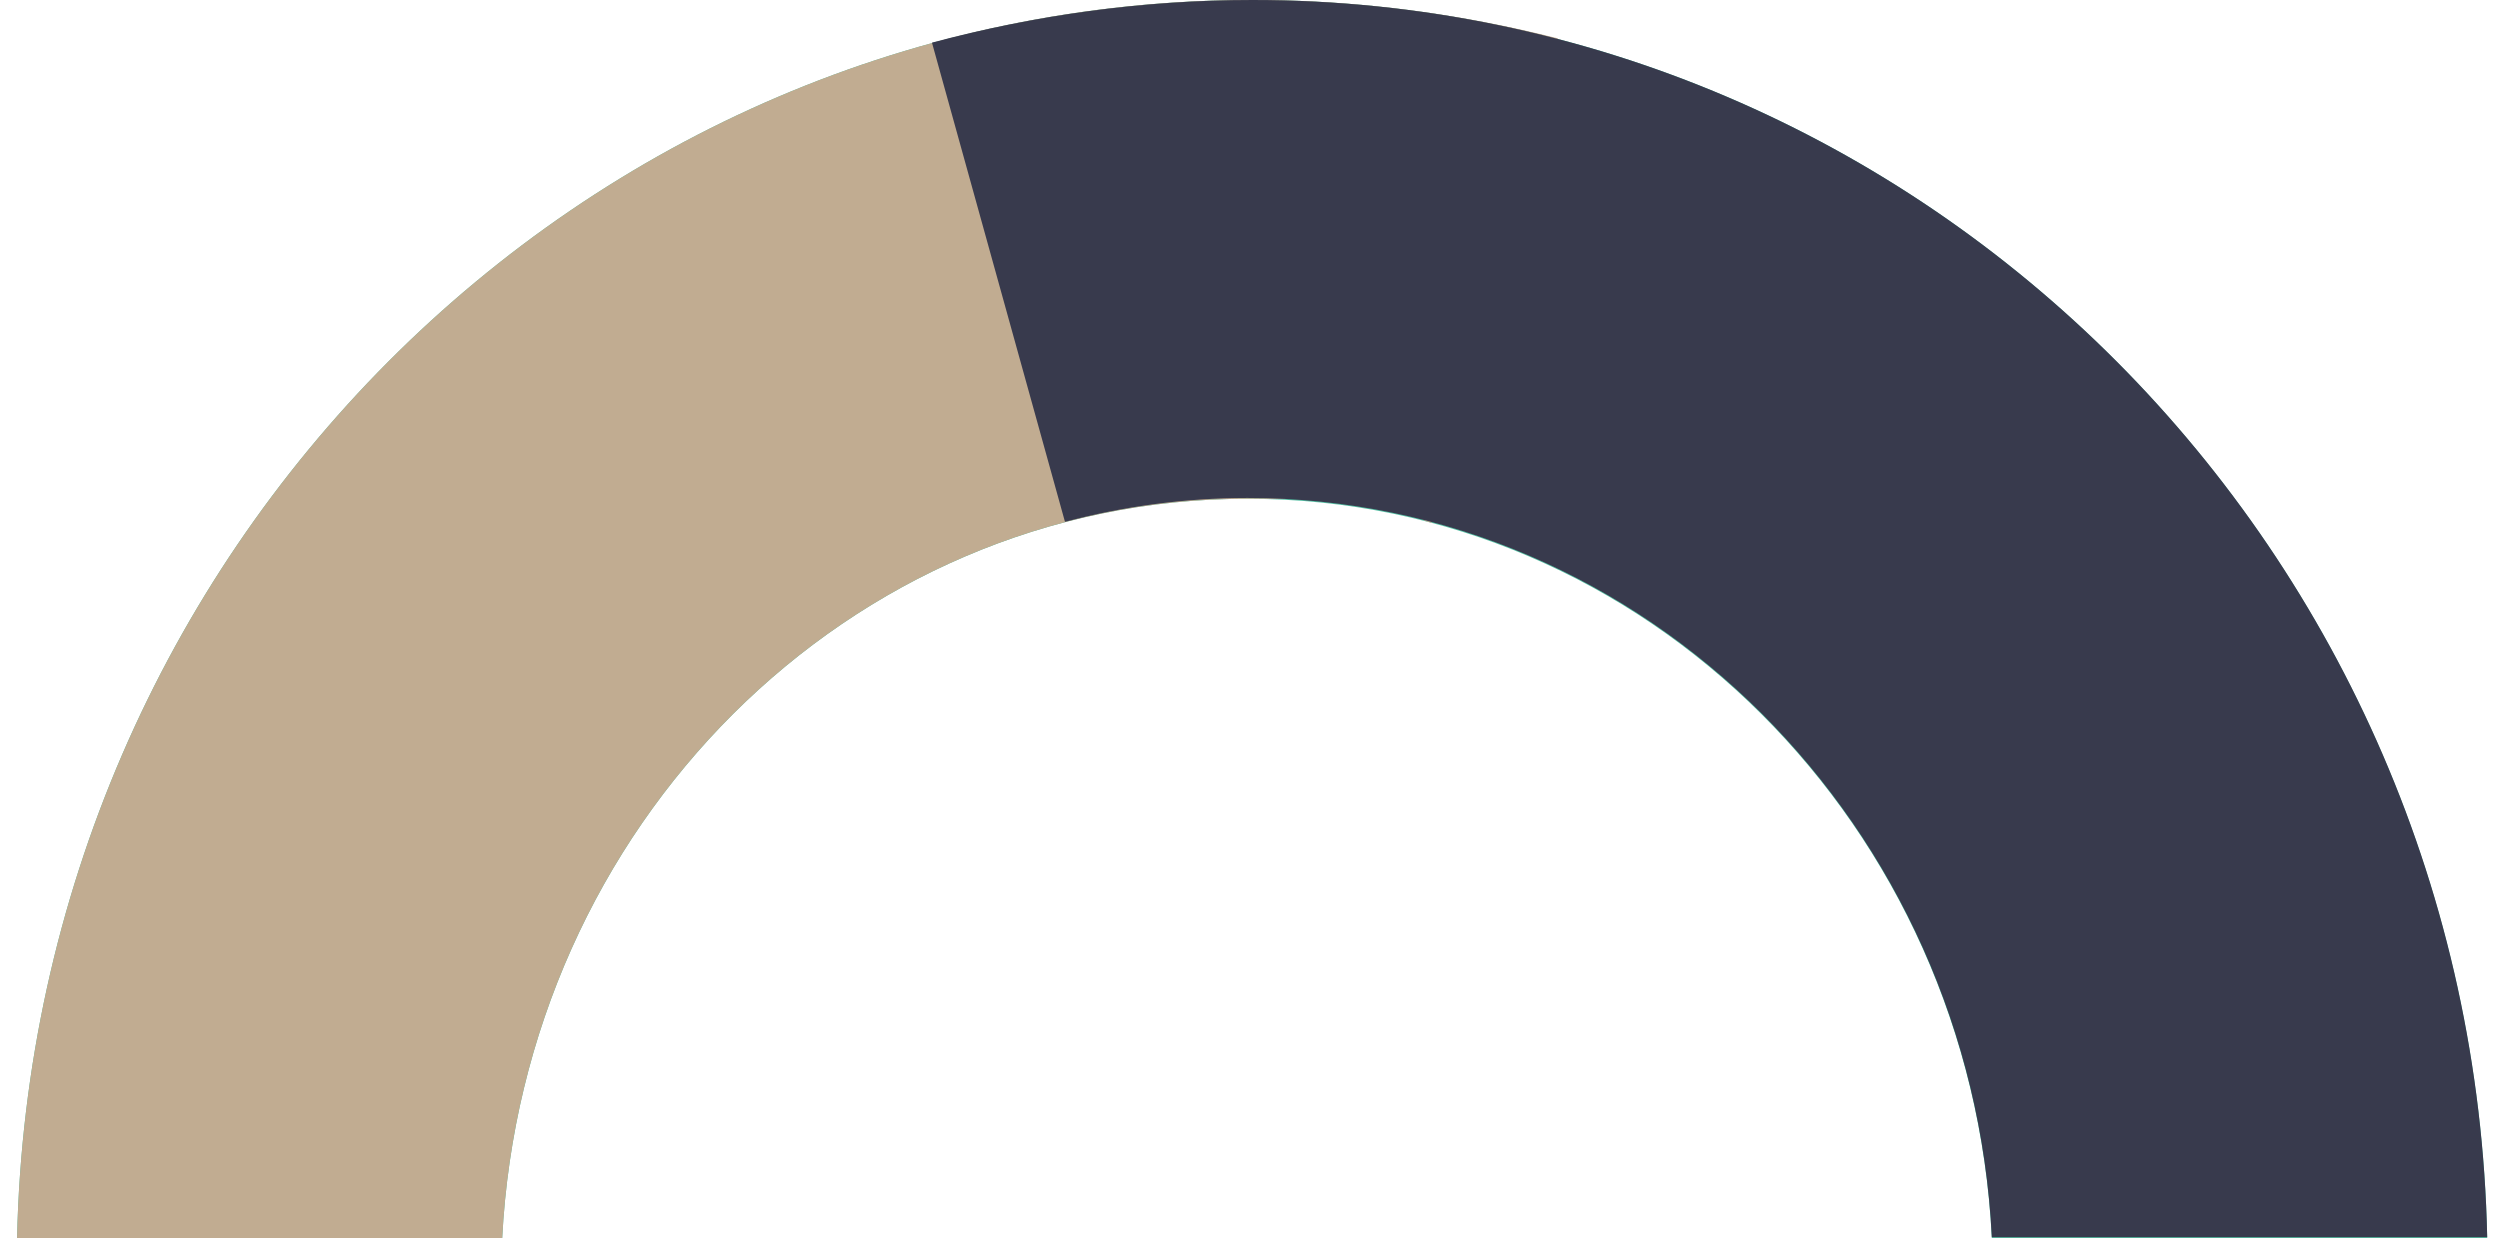
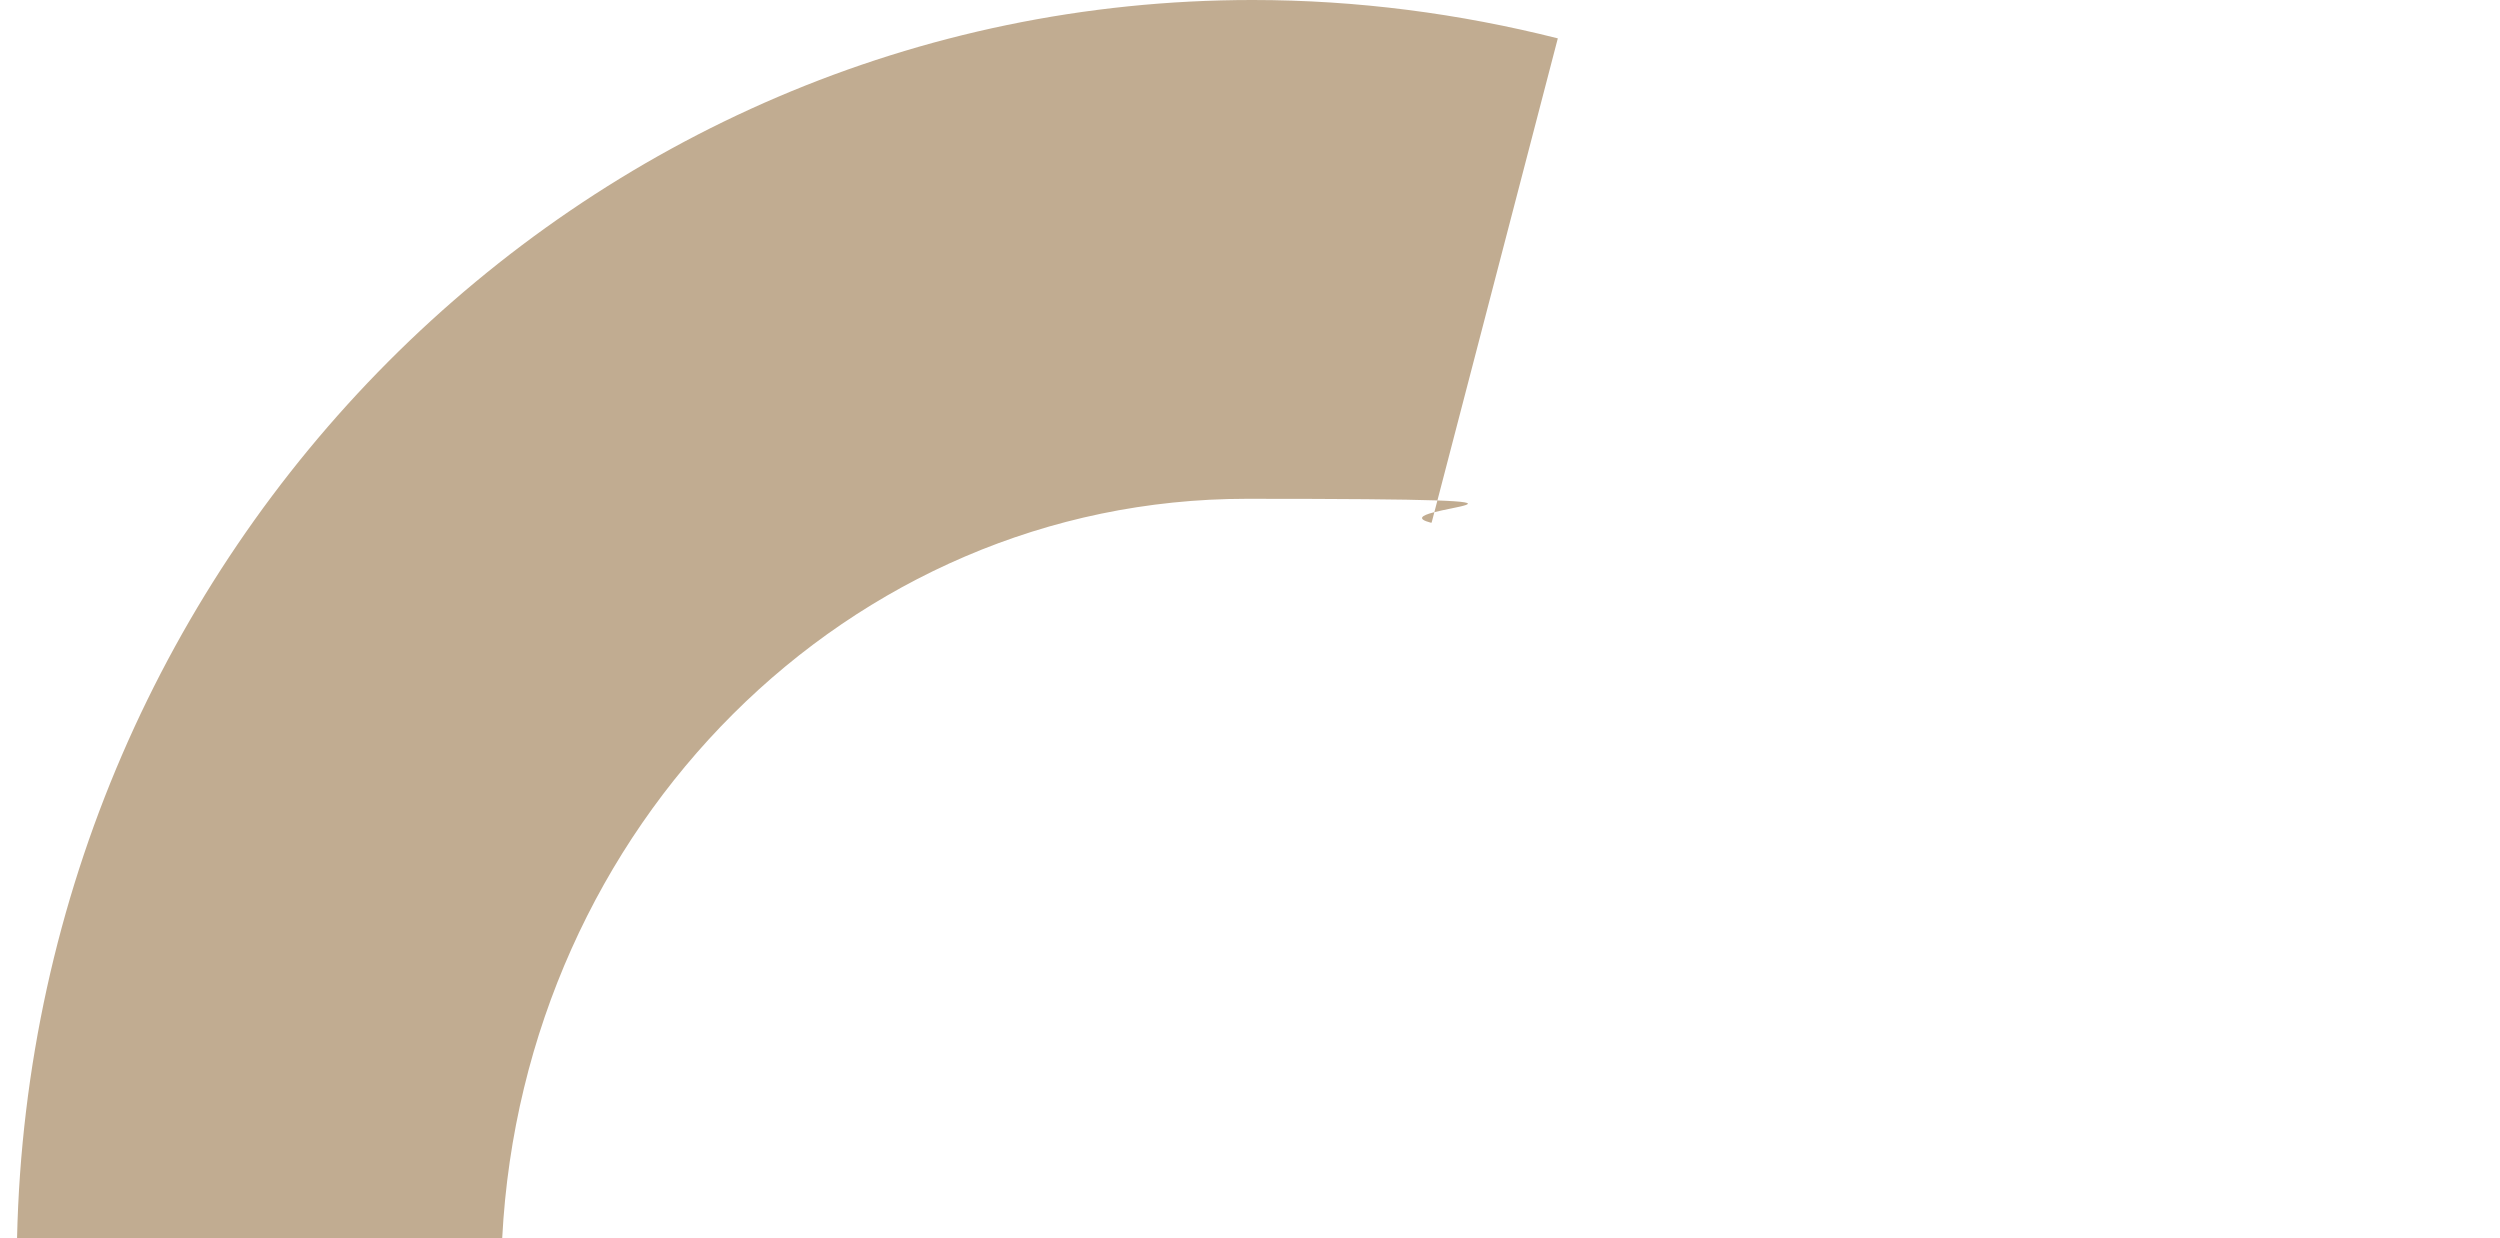
<svg xmlns="http://www.w3.org/2000/svg" version="1.1" viewBox="0 0 293.2 145.2">
  <defs>
    <style>
      .cls-1 {
        fill: #c1ac91;
      }

      .cls-2 {
        fill: #55c0a4;
      }

      .cls-3 {
        fill: #383a4d;
      }
    </style>
  </defs>
  <g>
    <g id="Layer_1">
      <g id="Layer_1-2" data-name="Layer_1">
        <g id="Layer_1-2">
          <g>
            <g>
-               <path class="cls-2" d="M146.3,58.5c46.7,0,84.9,38.4,87.3,86.7h58.1C290,64.7,225.8,0,146.9,0S3.8,64.7,2,145.2h56.9c2.5-48.3,40.6-86.7,87.3-86.7h0Z" />
              <path class="cls-1" d="M167.9,61.3l14.8-56.8c-11.5-2.9-23.5-4.5-35.8-4.5C68,0,3.8,64.7,2,145.2h56.9c2.5-48.3,40.6-86.7,87.3-86.7s14.7,1,21.6,2.8h0Z" />
            </g>
-             <path class="cls-3" d="M146.9,0c-13,0-25.6,1.8-37.6,5l15.6,56.2c6.8-1.8,14-2.8,21.4-2.8,46.7,0,84.9,38.4,87.3,86.7h58.1C290,64.7,225.8,0,146.9,0Z" />
          </g>
        </g>
      </g>
    </g>
  </g>
</svg>